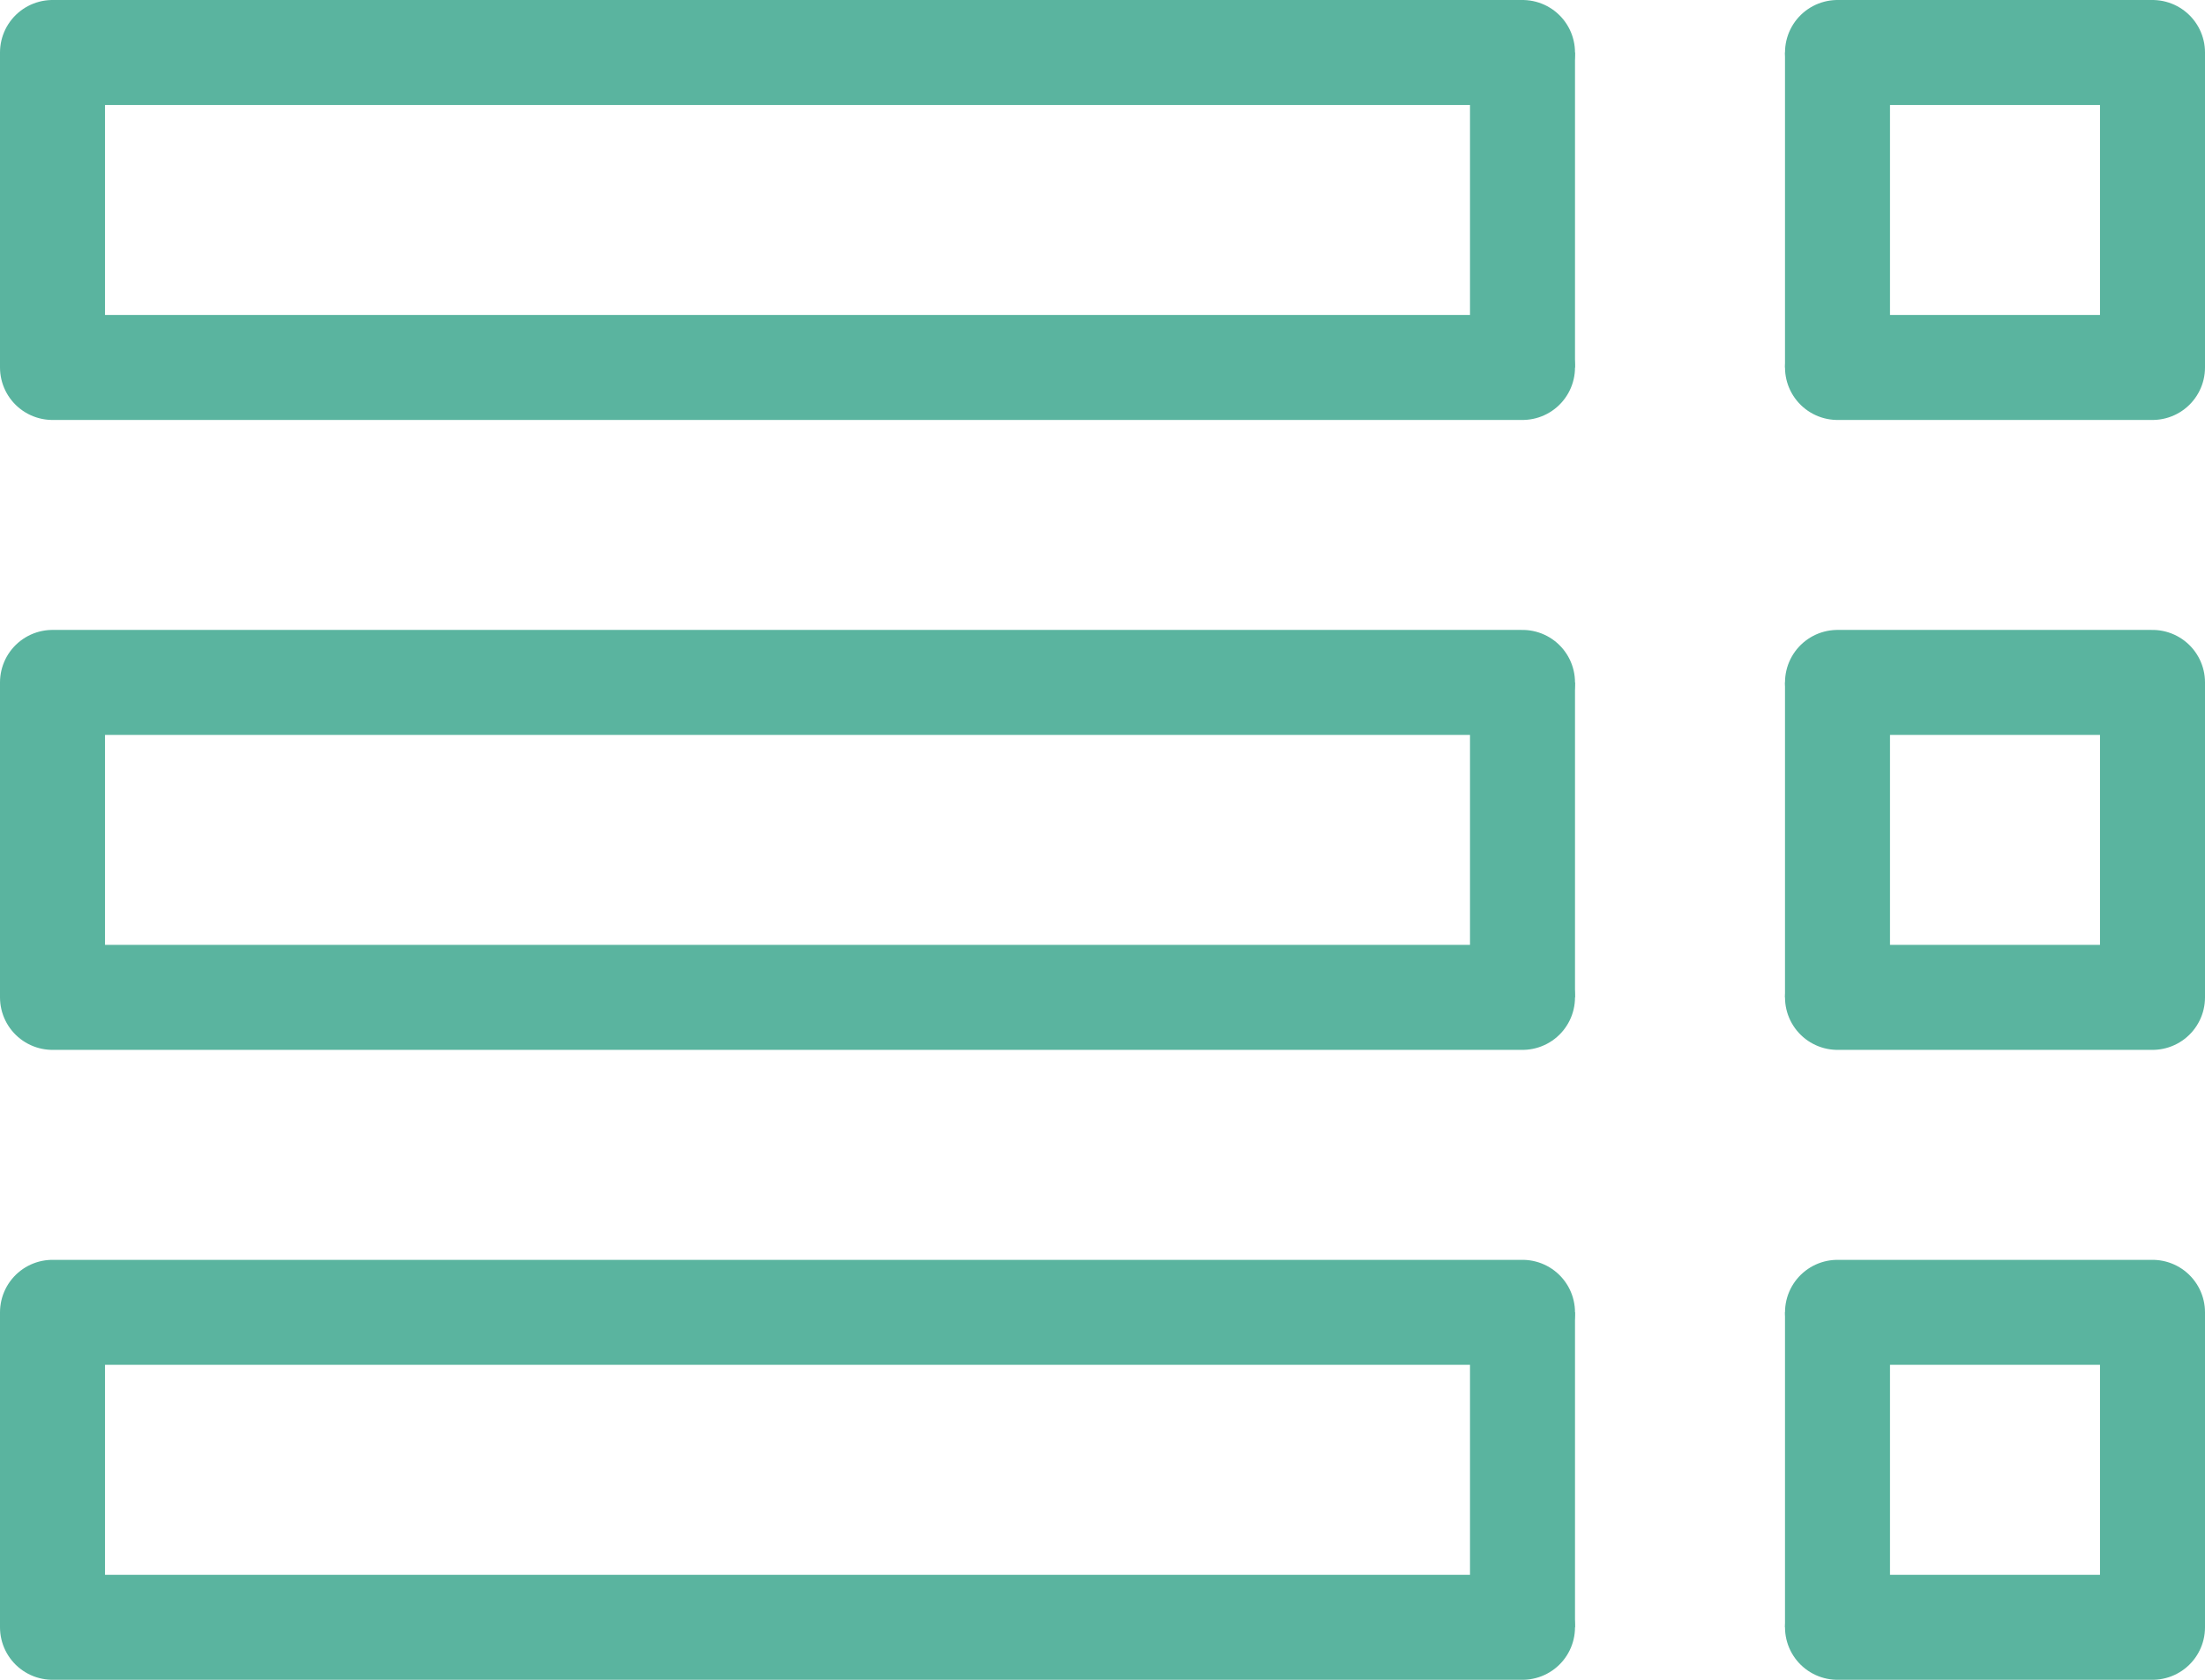
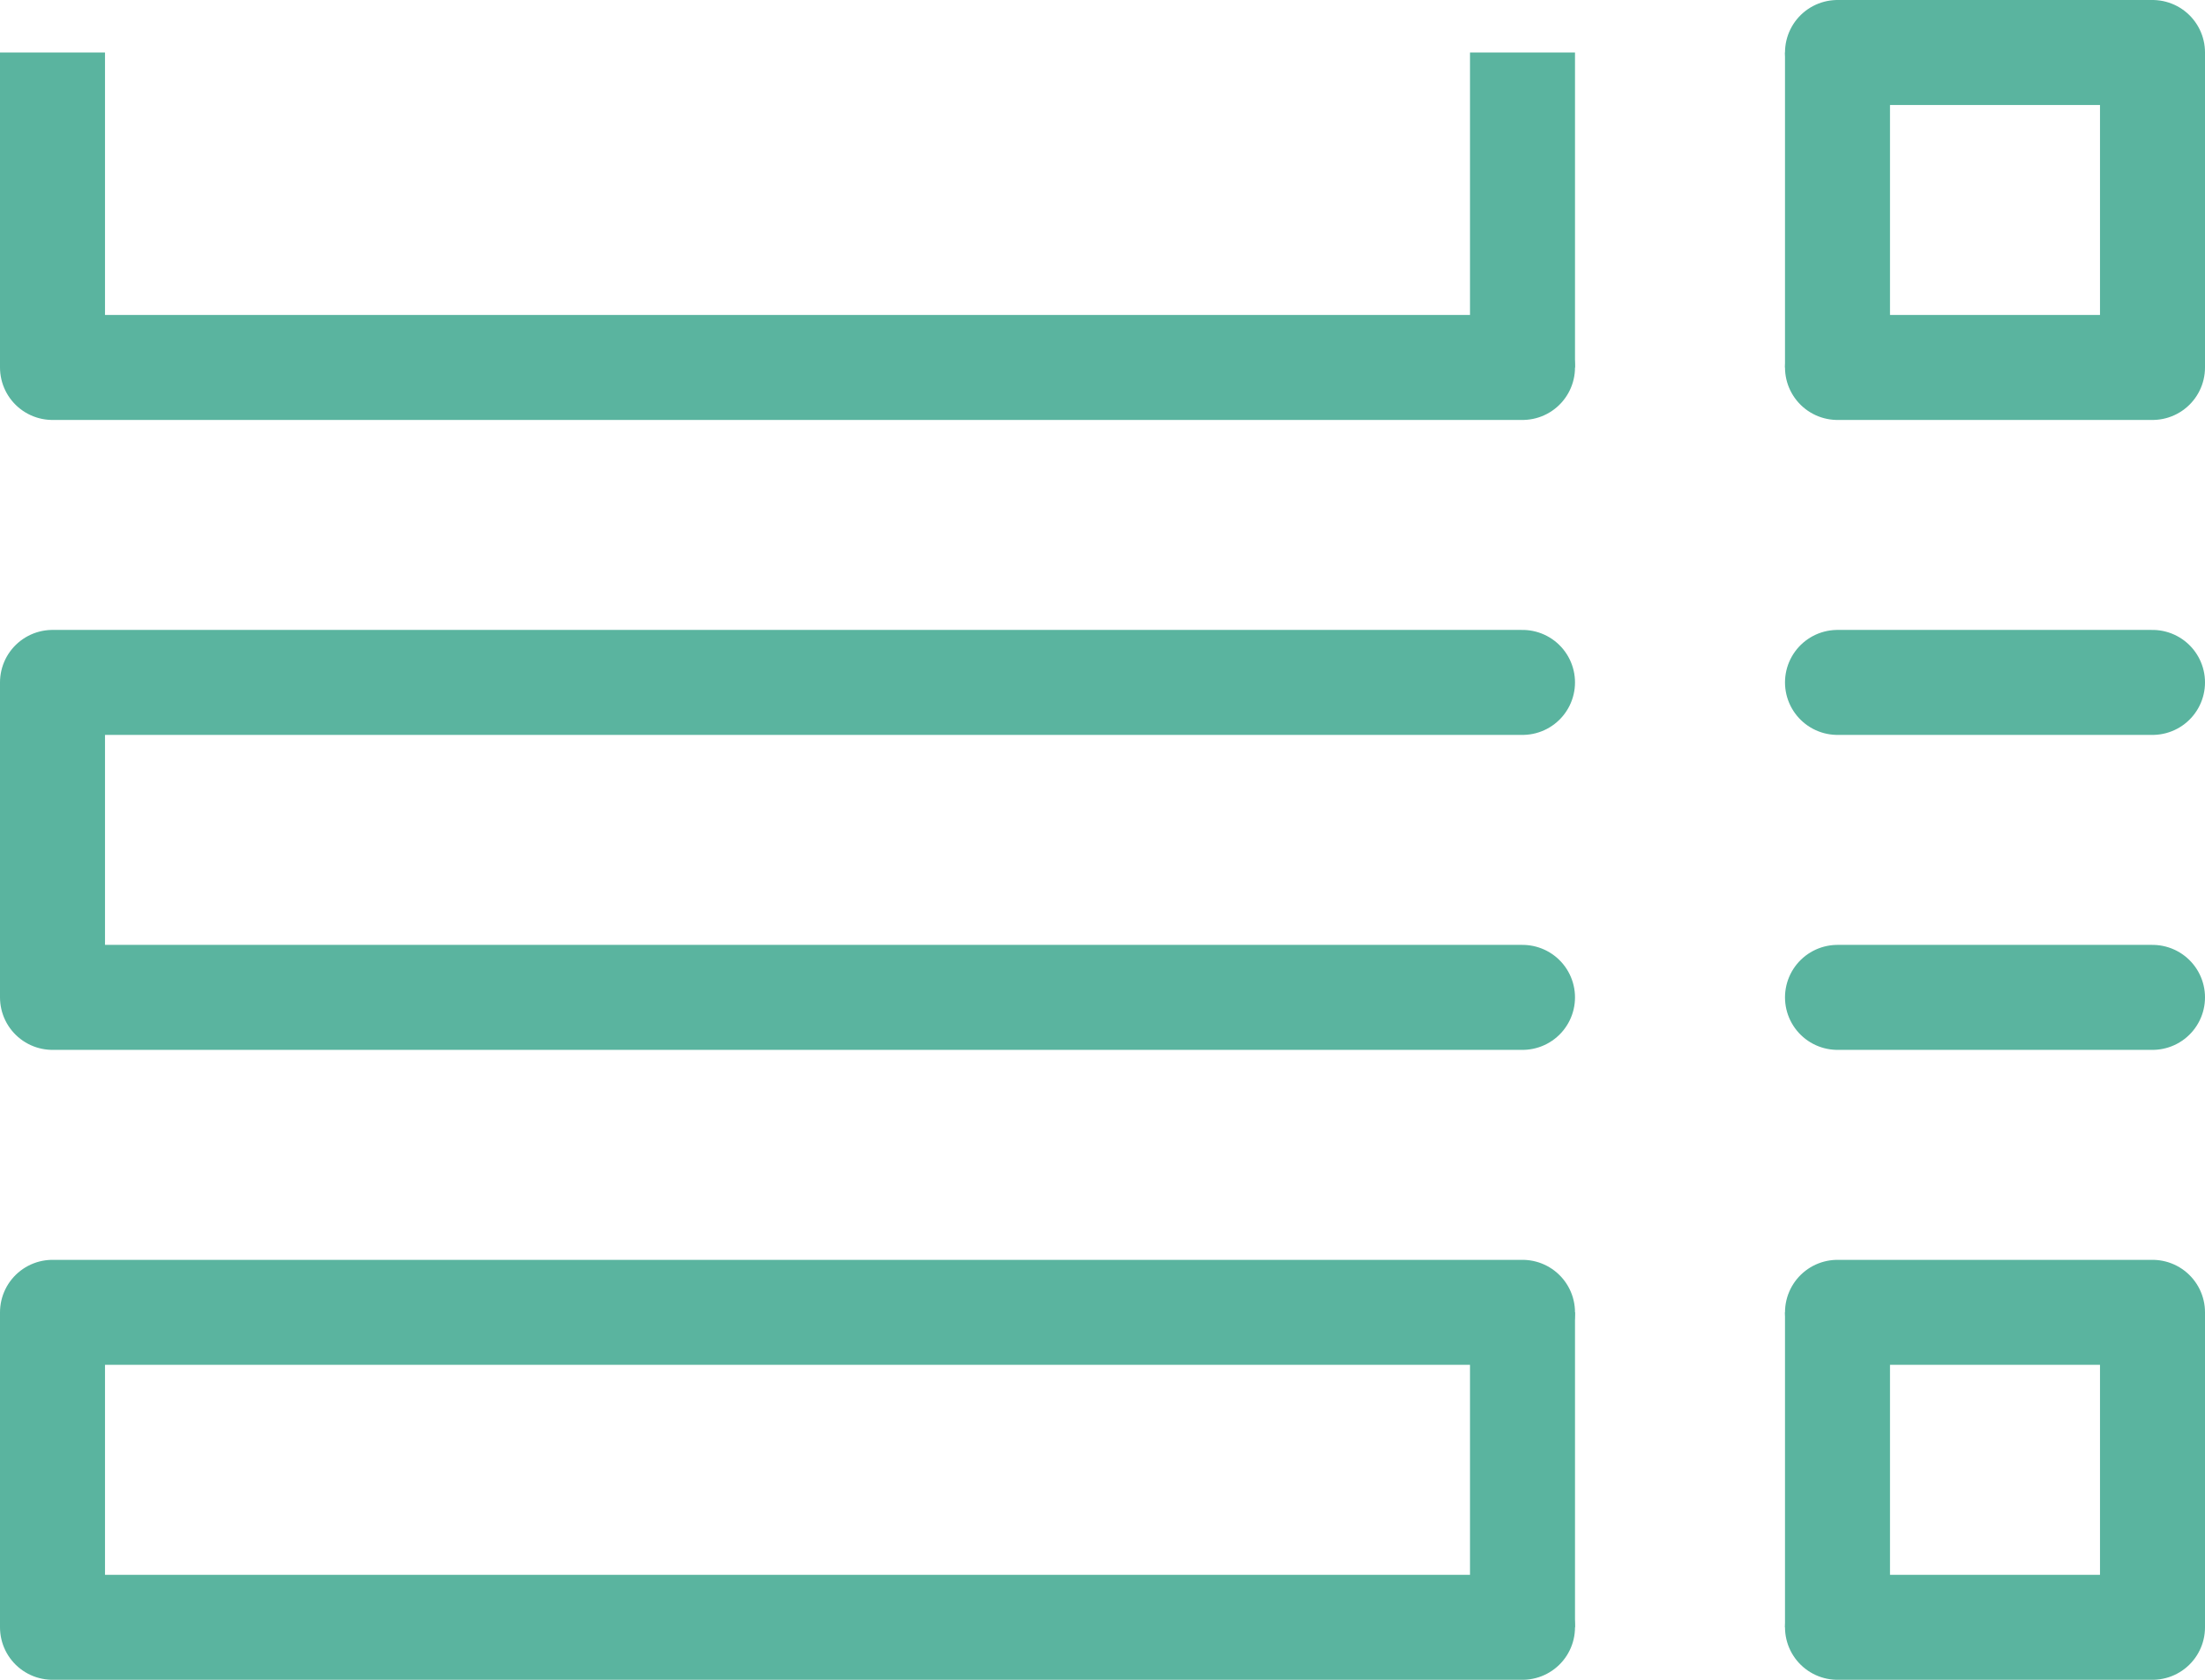
<svg xmlns="http://www.w3.org/2000/svg" width="84px" height="64px" viewBox="0 0 84 64" version="1.1">
  <title>Icons/MN-Nav/information-hl</title>
  <desc>Created with Sketch.</desc>
  <g id="Page-1" stroke="none" stroke-width="1" fill="none" fill-rule="evenodd">
    <g id="VM_www_00_00_Home_00b" transform="translate(-678, -4947)" stroke="#5AB49F">
      <g id="Basics/Header-BG">
        <g id="How-it-Works">
          <g transform="translate(250, 3704)">
            <g id="Catalogues" transform="translate(153, 1227)">
              <g id="Icons/MN-Nav/information-hl" transform="translate(267, 0)">
                <g id="3" transform="translate(8, 64)">
                  <line x1="2" y1="2" x2="58" y2="2" id="Stroke-1" stroke-width="4" stroke-linecap="round" />
                  <line x1="70" y1="2" x2="82" y2="2" id="Stroke-3" stroke-width="4" stroke-linecap="round" />
                  <line x1="2" y1="14" x2="58" y2="14" id="Stroke-5" stroke-width="4" stroke-linecap="round" />
                  <line x1="70" y1="14" x2="82" y2="14" id="Stroke-7" stroke-width="4" stroke-linecap="round" />
                  <line x1="2" y1="2" x2="2" y2="14" id="Path-2" stroke-width="4" />
                  <line x1="58" y1="2" x2="58" y2="14" id="Path-3" stroke-width="4" />
                  <line x1="70" y1="2" x2="70" y2="14" id="Path-4" stroke-width="4" />
                  <line x1="82" y1="2" x2="82" y2="14" id="Path-5" stroke-width="4" />
                </g>
                <g id="2" transform="translate(8, 40)">
                  <line x1="2" y1="2" x2="58" y2="2" id="Stroke-1" stroke-width="4" stroke-linecap="round" />
                  <line x1="70" y1="2" x2="82" y2="2" id="Stroke-3" stroke-width="4" stroke-linecap="round" />
                  <line x1="2" y1="14" x2="58" y2="14" id="Stroke-5" stroke-width="4" stroke-linecap="round" />
                  <line x1="70" y1="14" x2="82" y2="14" id="Stroke-7" stroke-width="4" stroke-linecap="round" />
                  <line x1="2" y1="2" x2="2" y2="14" id="Path-2" stroke-width="4" />
-                   <line x1="58" y1="2" x2="58" y2="14" id="Path-3" stroke-width="4" />
-                   <line x1="70" y1="2" x2="70" y2="14" id="Path-4" stroke-width="4" />
-                   <line x1="82" y1="2" x2="82" y2="14" id="Path-5" stroke-width="4" />
                </g>
                <g id="1" transform="translate(8, 16)">
-                   <line x1="2" y1="2" x2="58" y2="2" id="Stroke-1" stroke-width="4" stroke-linecap="round" />
                  <line x1="70" y1="2" x2="82" y2="2" id="Stroke-3" stroke-width="4" stroke-linecap="round" />
                  <line x1="2" y1="14" x2="58" y2="14" id="Stroke-5" stroke-width="4" stroke-linecap="round" />
                  <line x1="70" y1="14" x2="82" y2="14" id="Stroke-7" stroke-width="4" stroke-linecap="round" />
                  <line x1="2" y1="2" x2="2" y2="14" id="Path-2" stroke-width="4" />
                  <line x1="58" y1="2" x2="58" y2="14" id="Path-3" stroke-width="4" />
                  <line x1="70" y1="2" x2="70" y2="14" id="Path-4" stroke-width="4" />
                  <line x1="82" y1="2" x2="82" y2="14" id="Path-5" stroke-width="4" />
                </g>
              </g>
            </g>
          </g>
        </g>
      </g>
    </g>
  </g>
</svg>